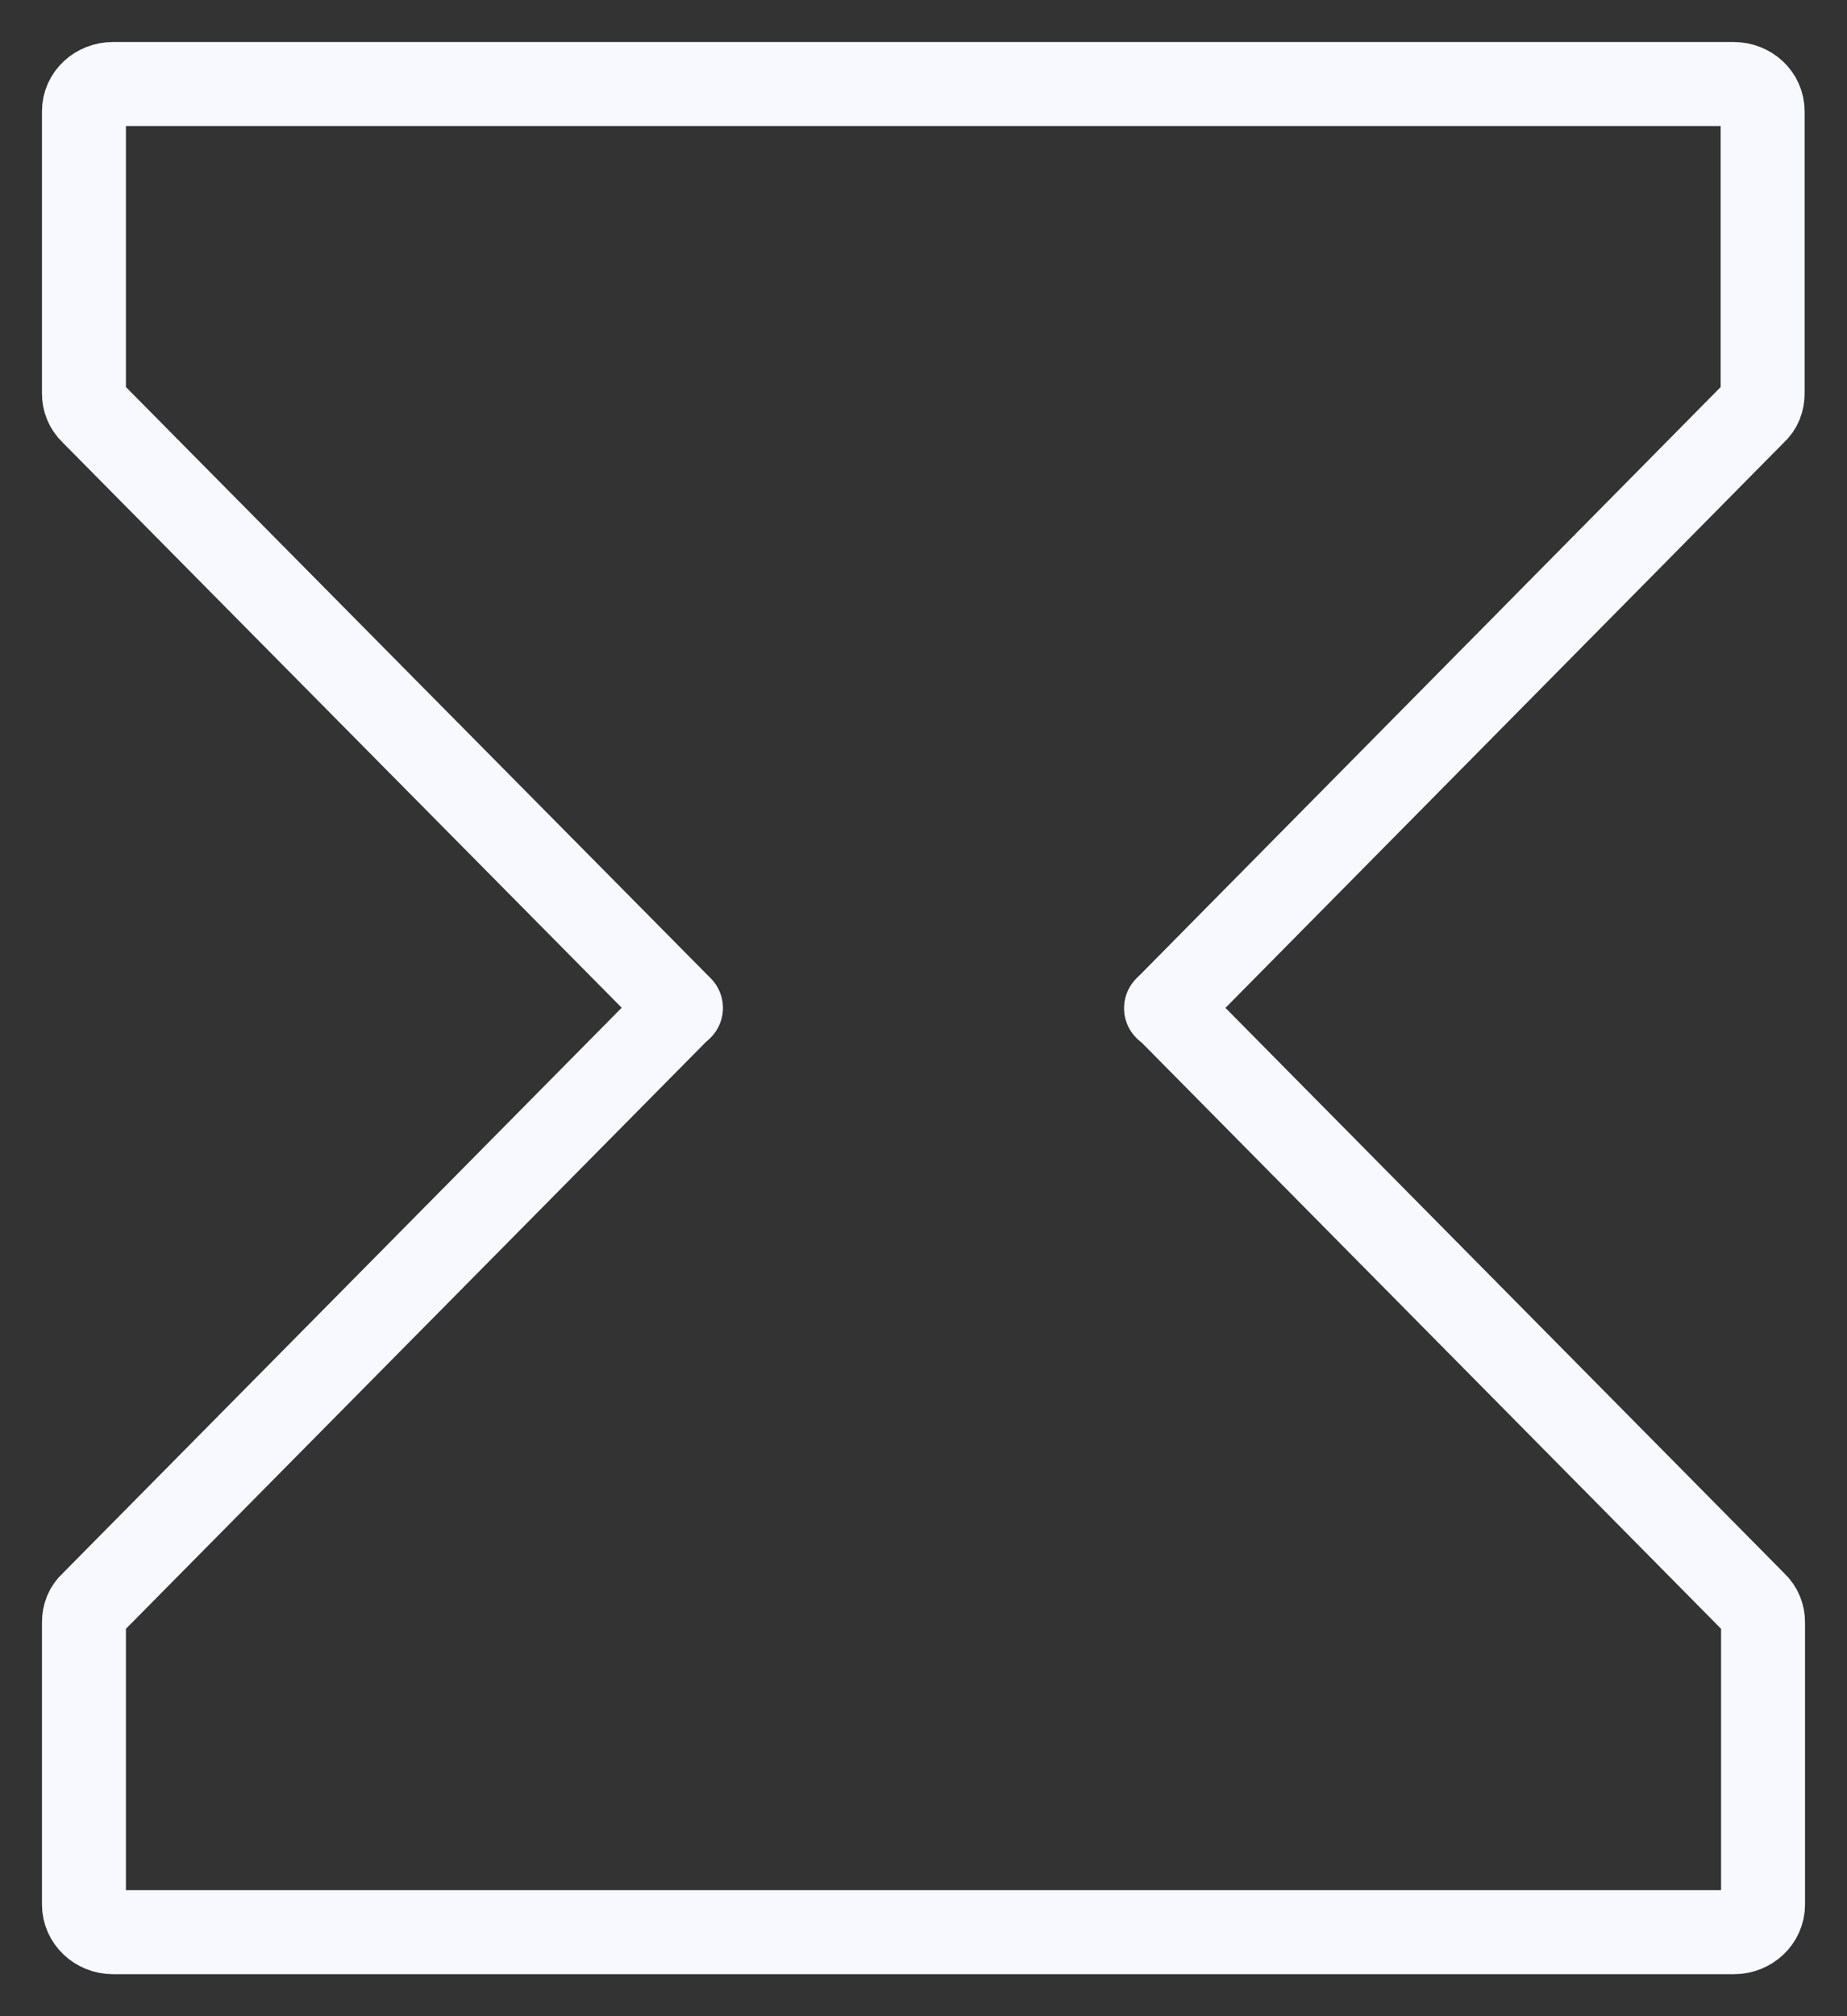
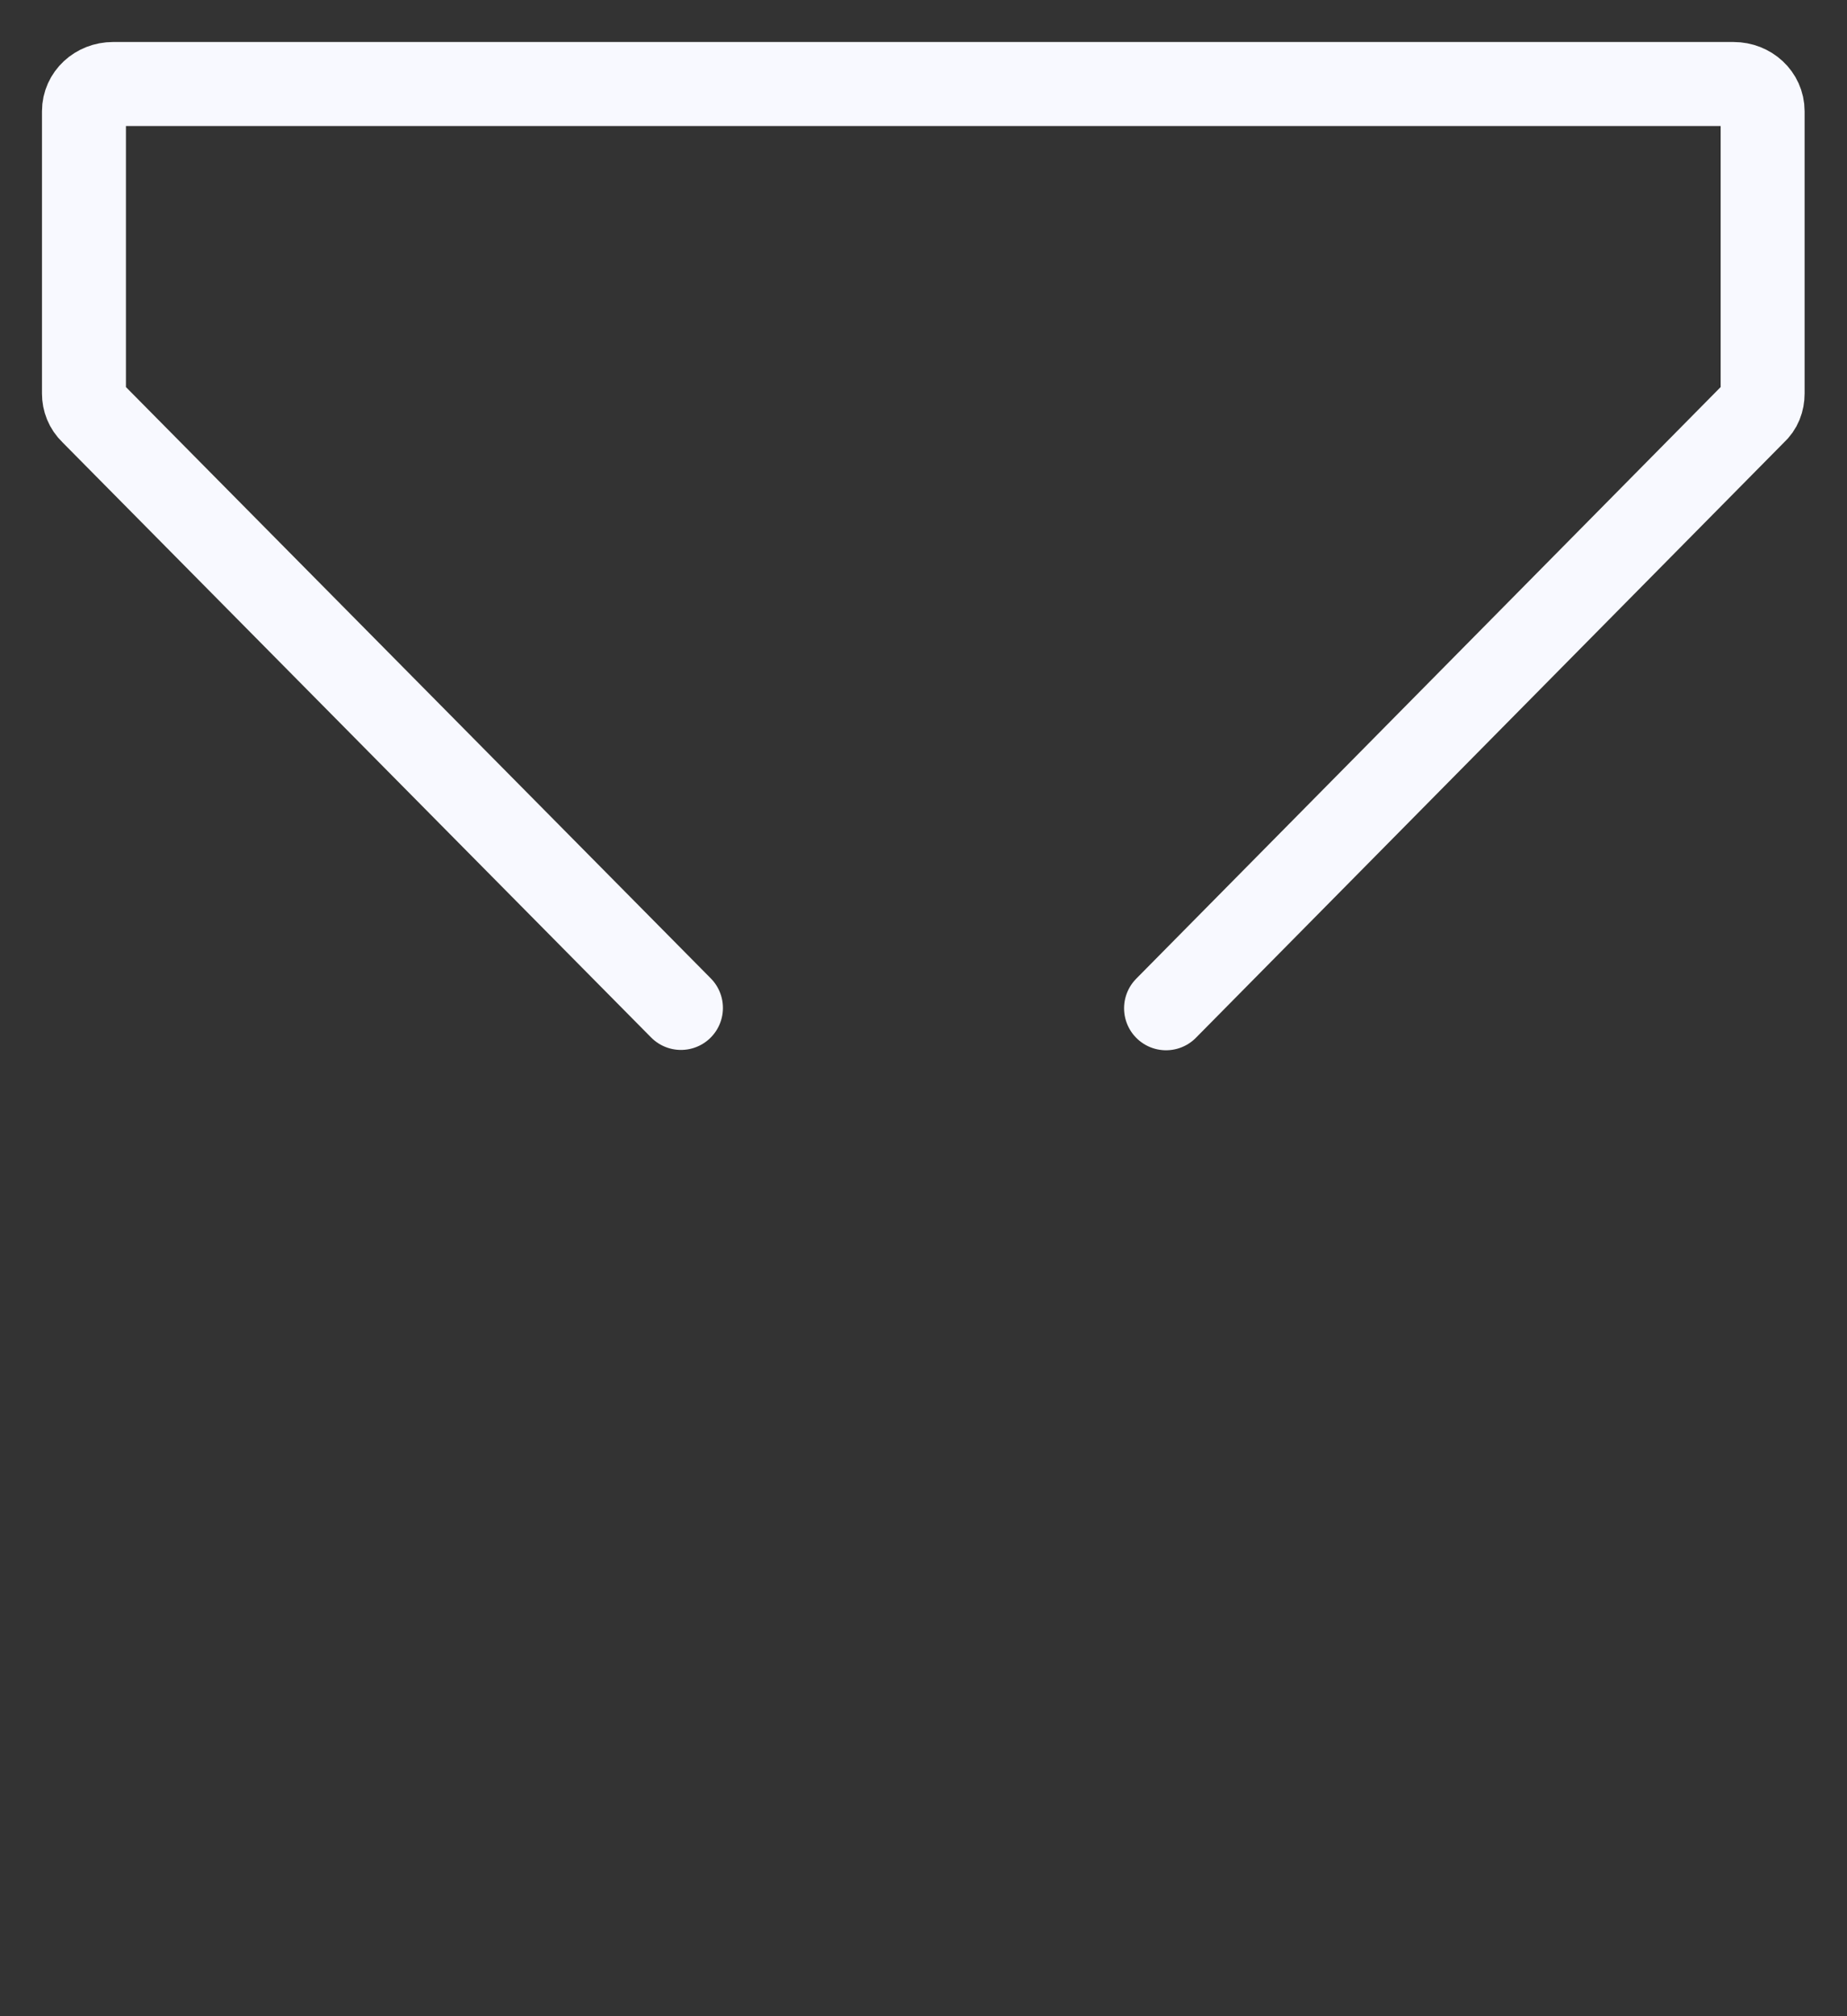
<svg xmlns="http://www.w3.org/2000/svg" width="22" height="24" viewBox="0 0 22 24" fill="none">
  <rect x="0" y="0" width="22" height="24" fill="#333333" stroke="none" />
  <path d="M8.111 11.998L1.095 4.909C1.03 4.847 1 4.766 1 4.685V1.324C1 1.143 1.155 1 1.346 1H20.649C20.84 1 20.995 1.143 20.995 1.324V4.685C20.995 4.771 20.965 4.852 20.9 4.909L13.889 12.002" stroke="#F8F9FF" stroke-miterlimit="10" stroke-linecap="round" />
-   <path d="M13.894 11.998L20.905 19.087C20.97 19.148 21 19.229 21 19.31V22.672C21 22.852 20.845 23 20.654 23H1.346C1.155 23 1 22.852 1 22.672V19.31C1 19.225 1.03 19.144 1.095 19.087L8.106 11.998" stroke="#F8F9FF" stroke-miterlimit="10" stroke-linecap="round" />
</svg>